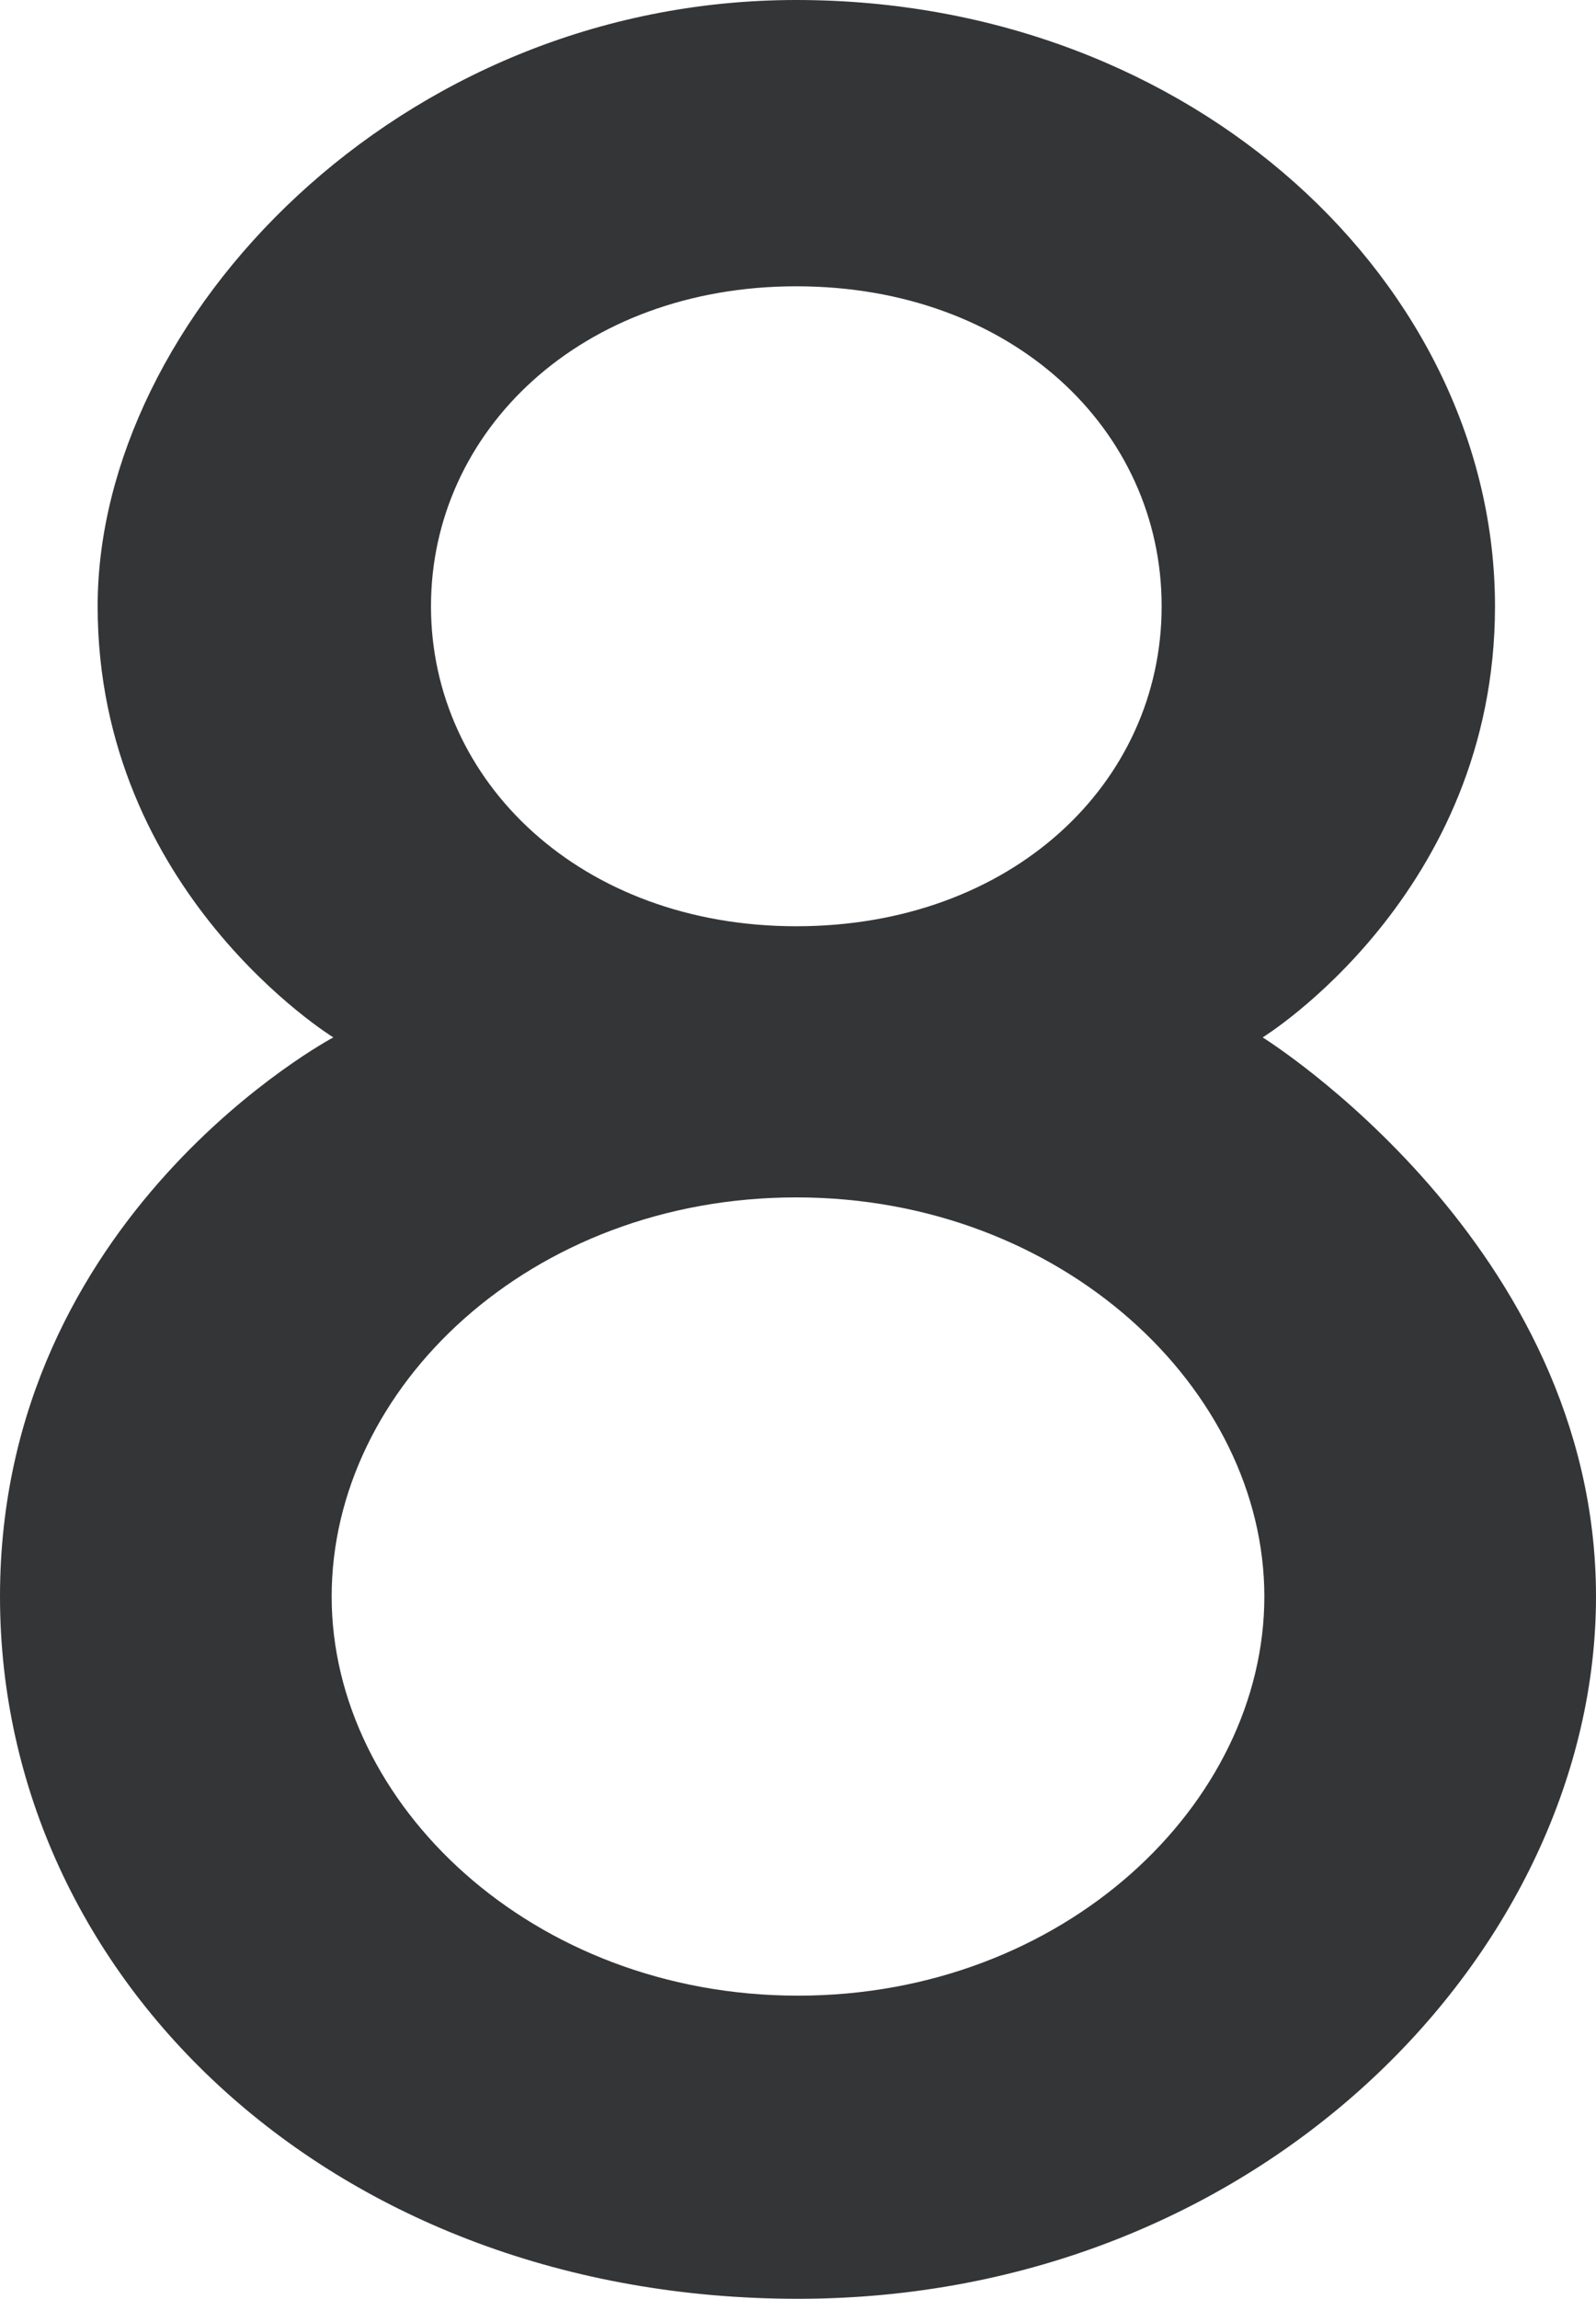
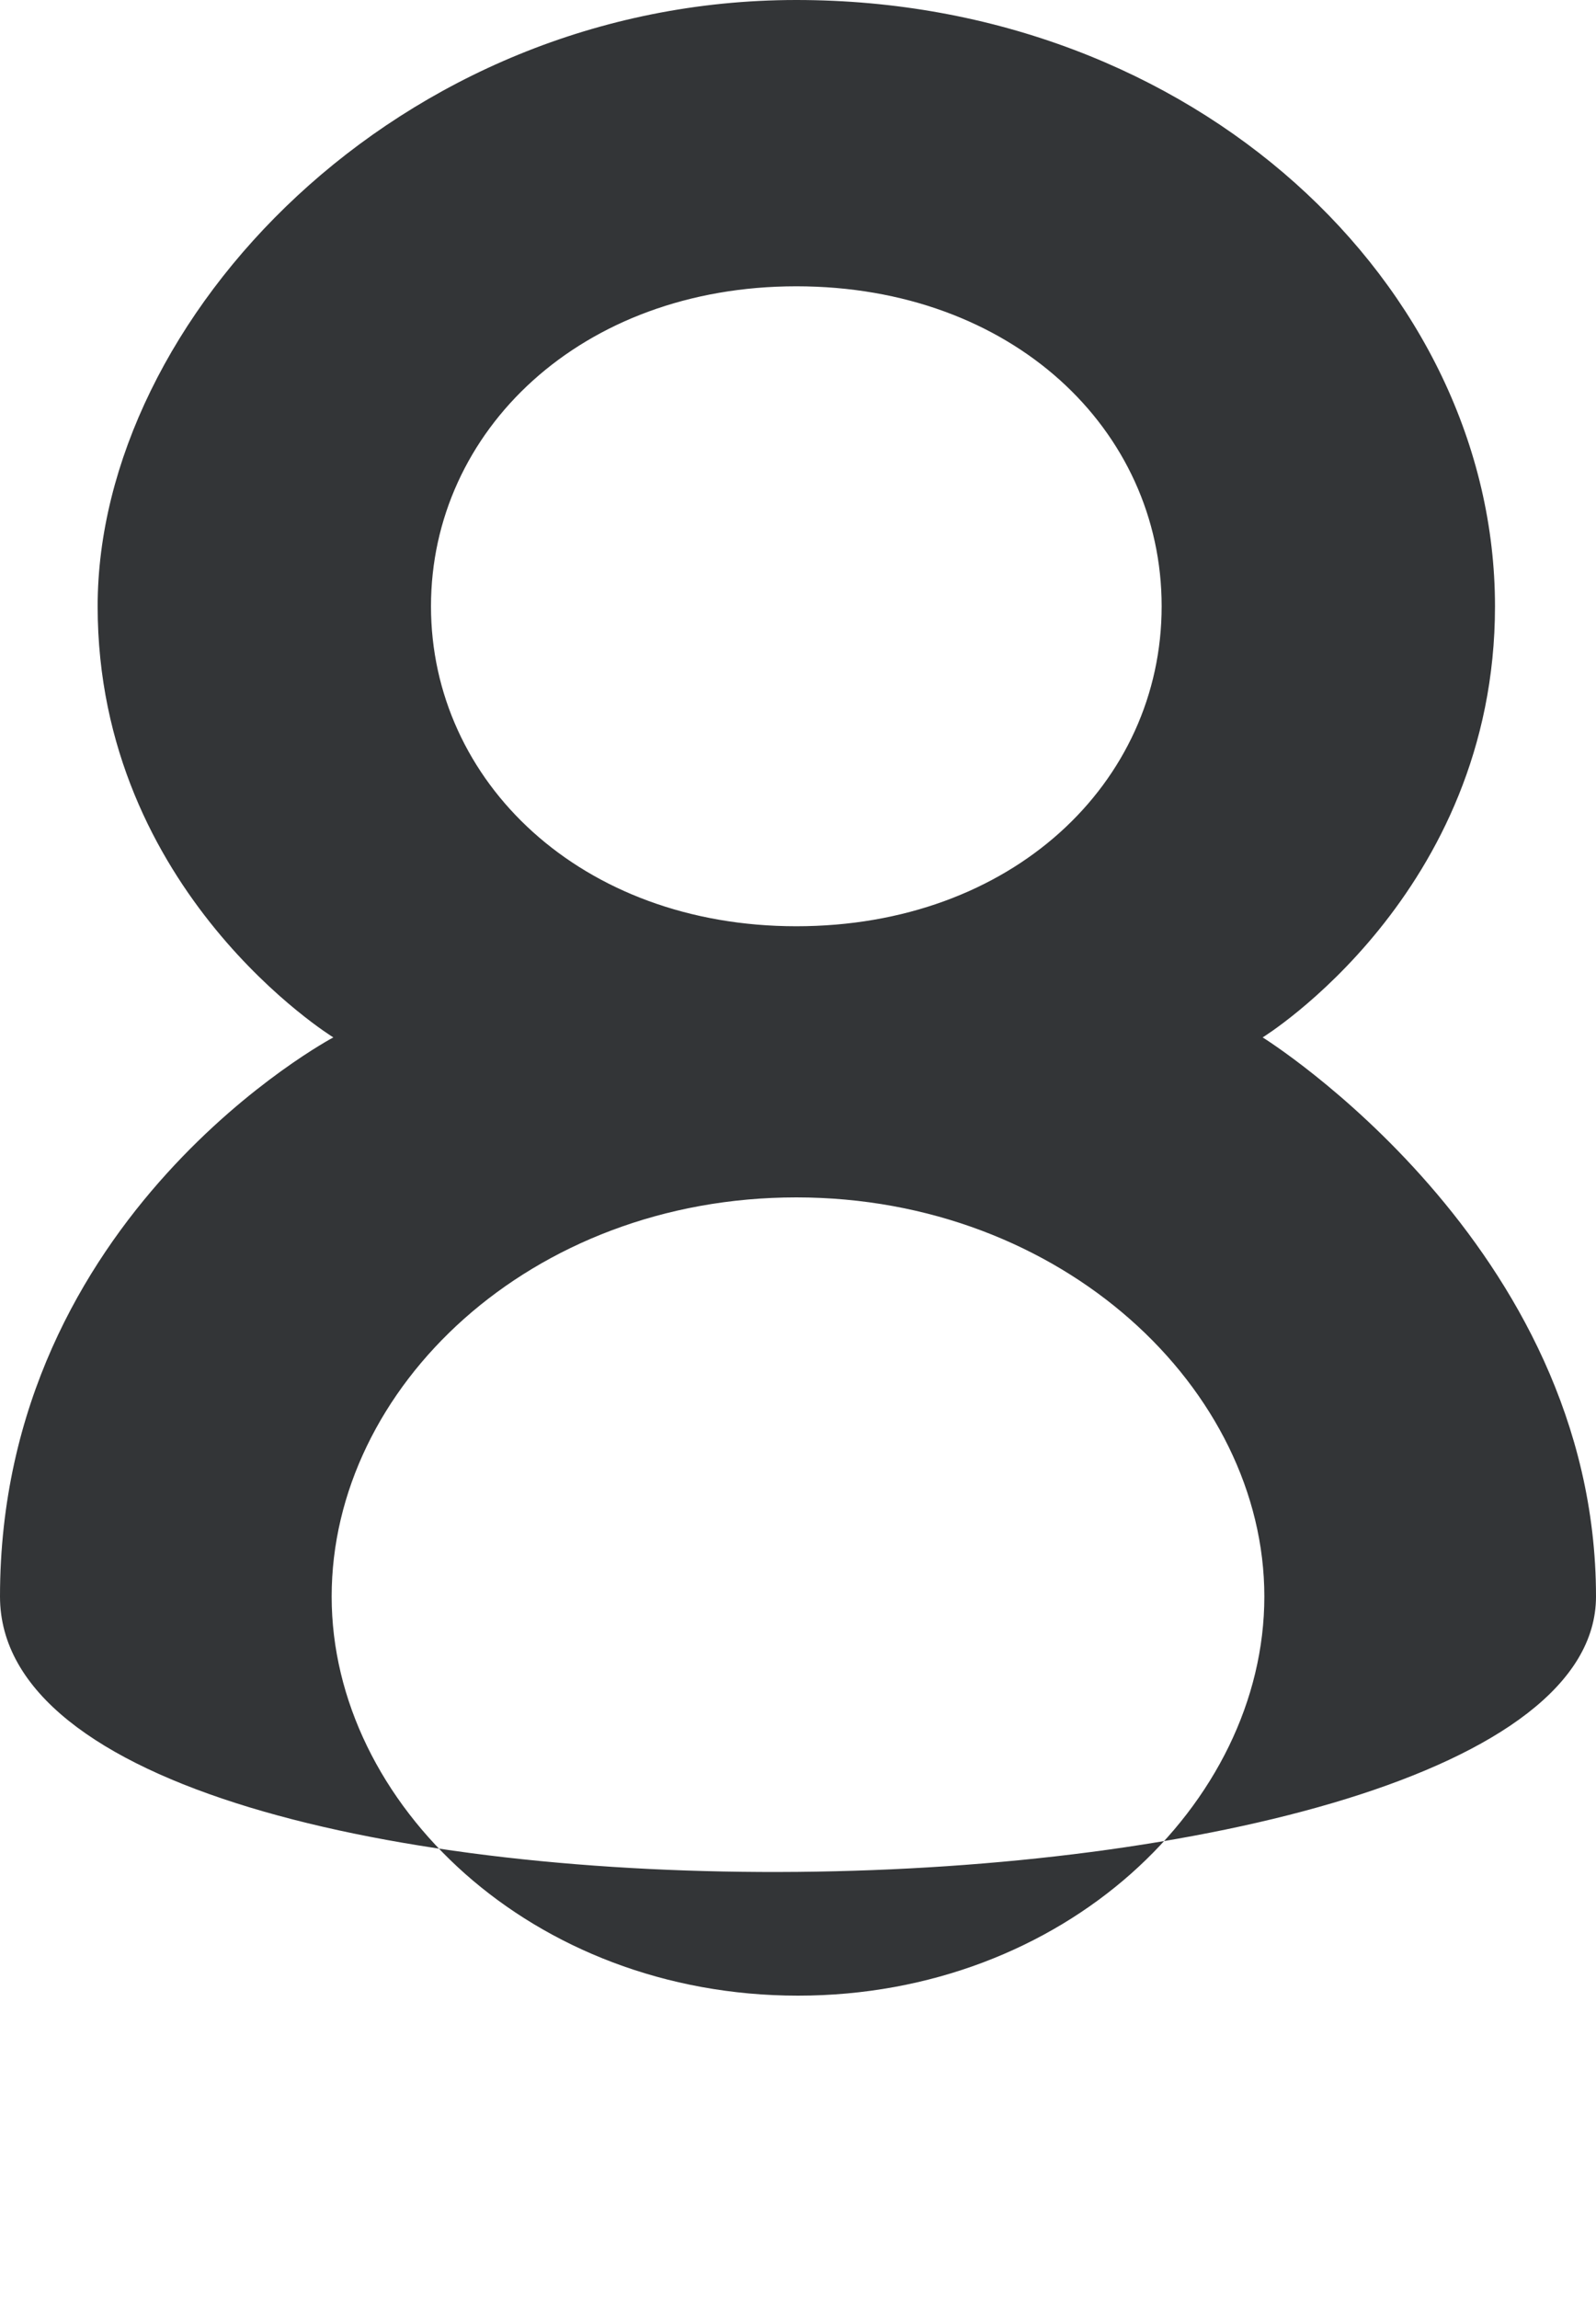
<svg xmlns="http://www.w3.org/2000/svg" version="1.1" viewBox="0 0 94.8 136.5">
  <defs>
    <style>
      .cls-1 {
        fill: #333537;
        stroke-width: 0px;
      }
    </style>
  </defs>
-   <path class="cls-1" d="M88.8,36c0,17.1-13.8,25.6-13.8,25.6,0,0,19.8,12.3,19.8,33.2s-19.8,41.7-47.4,41.7S0,117.5,0,94.8s19.8-33.2,19.8-33.2c0,0-14-8.6-14-25.6S23.6,0,47.3,0c23.7,0,41.5,17,41.5,36ZM19.7,94.8c0,12.3,11.9,23.7,27.7,23.7s27.7-11.4,27.7-23.7-12-23.7-27.8-23.7-27.6,11.3-27.6,23.7ZM25.6,36c0,10.4,8.9,19,21.7,19s21.7-8.5,21.7-19-8.9-19-21.7-19c-12.8,0-21.7,8.6-21.7,19Z" />
+   <path class="cls-1" d="M88.8,36c0,17.1-13.8,25.6-13.8,25.6,0,0,19.8,12.3,19.8,33.2S0,117.5,0,94.8s19.8-33.2,19.8-33.2c0,0-14-8.6-14-25.6S23.6,0,47.3,0c23.7,0,41.5,17,41.5,36ZM19.7,94.8c0,12.3,11.9,23.7,27.7,23.7s27.7-11.4,27.7-23.7-12-23.7-27.8-23.7-27.6,11.3-27.6,23.7ZM25.6,36c0,10.4,8.9,19,21.7,19s21.7-8.5,21.7-19-8.9-19-21.7-19c-12.8,0-21.7,8.6-21.7,19Z" />
</svg>